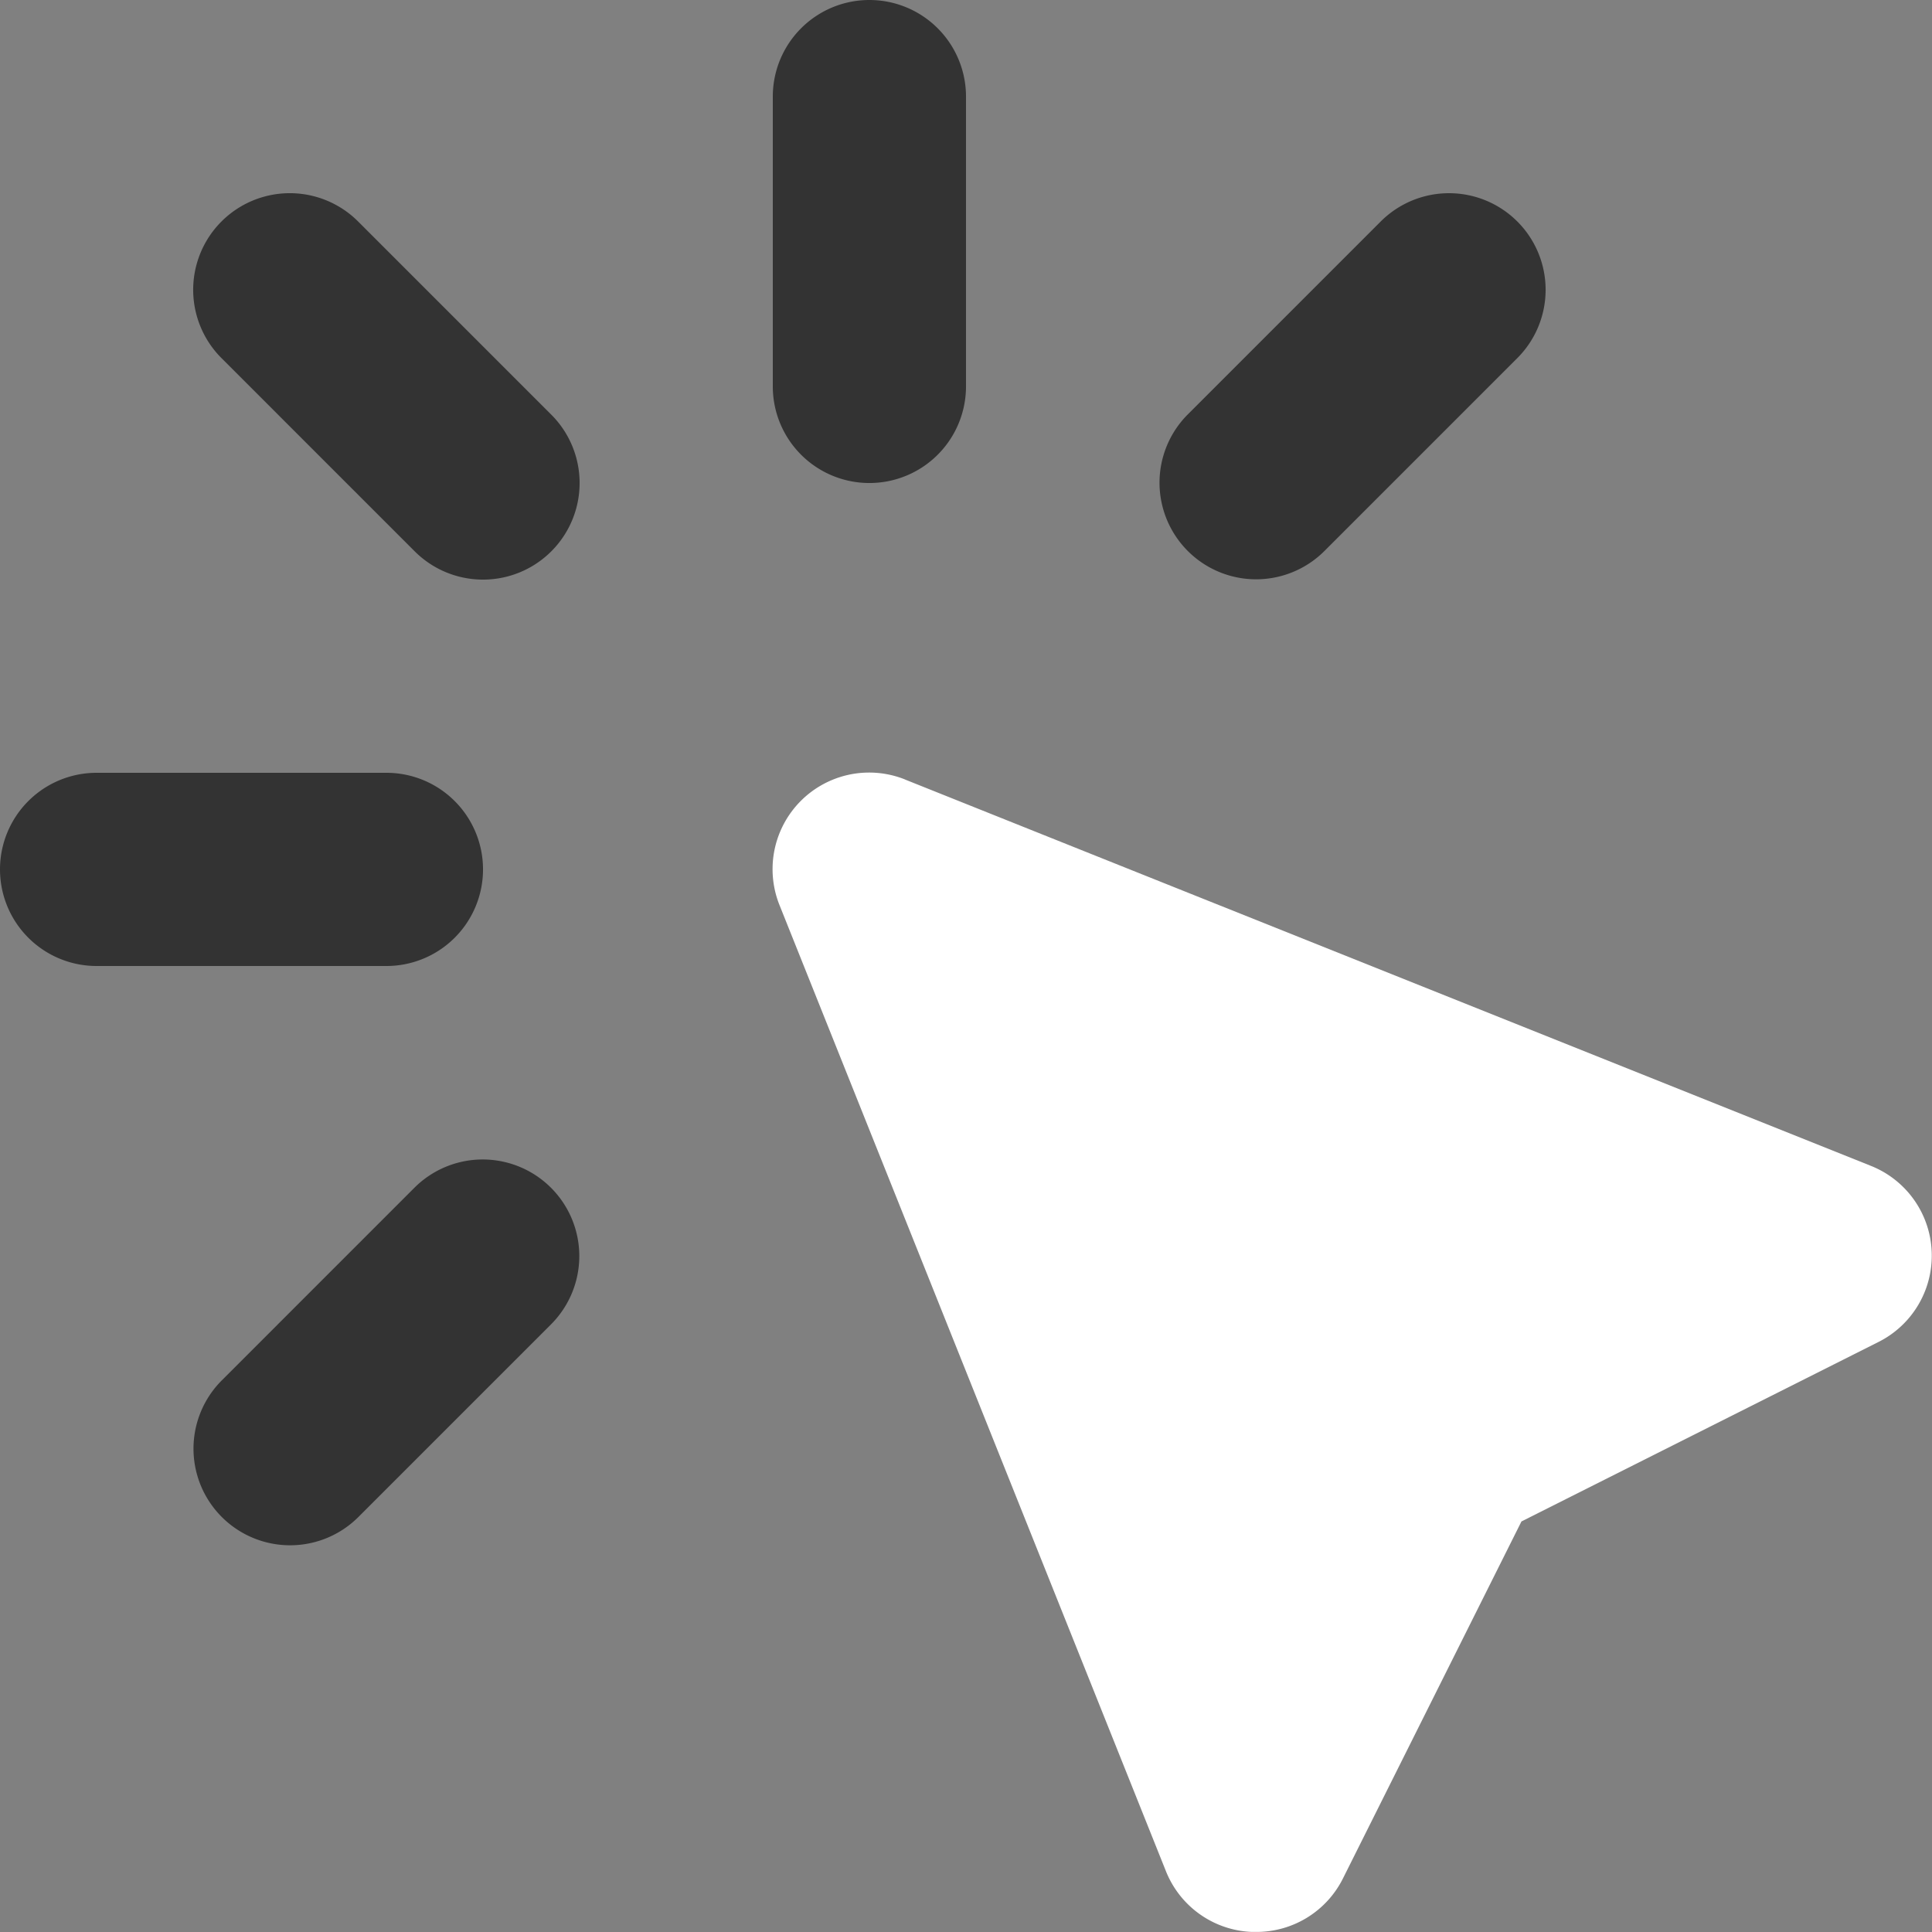
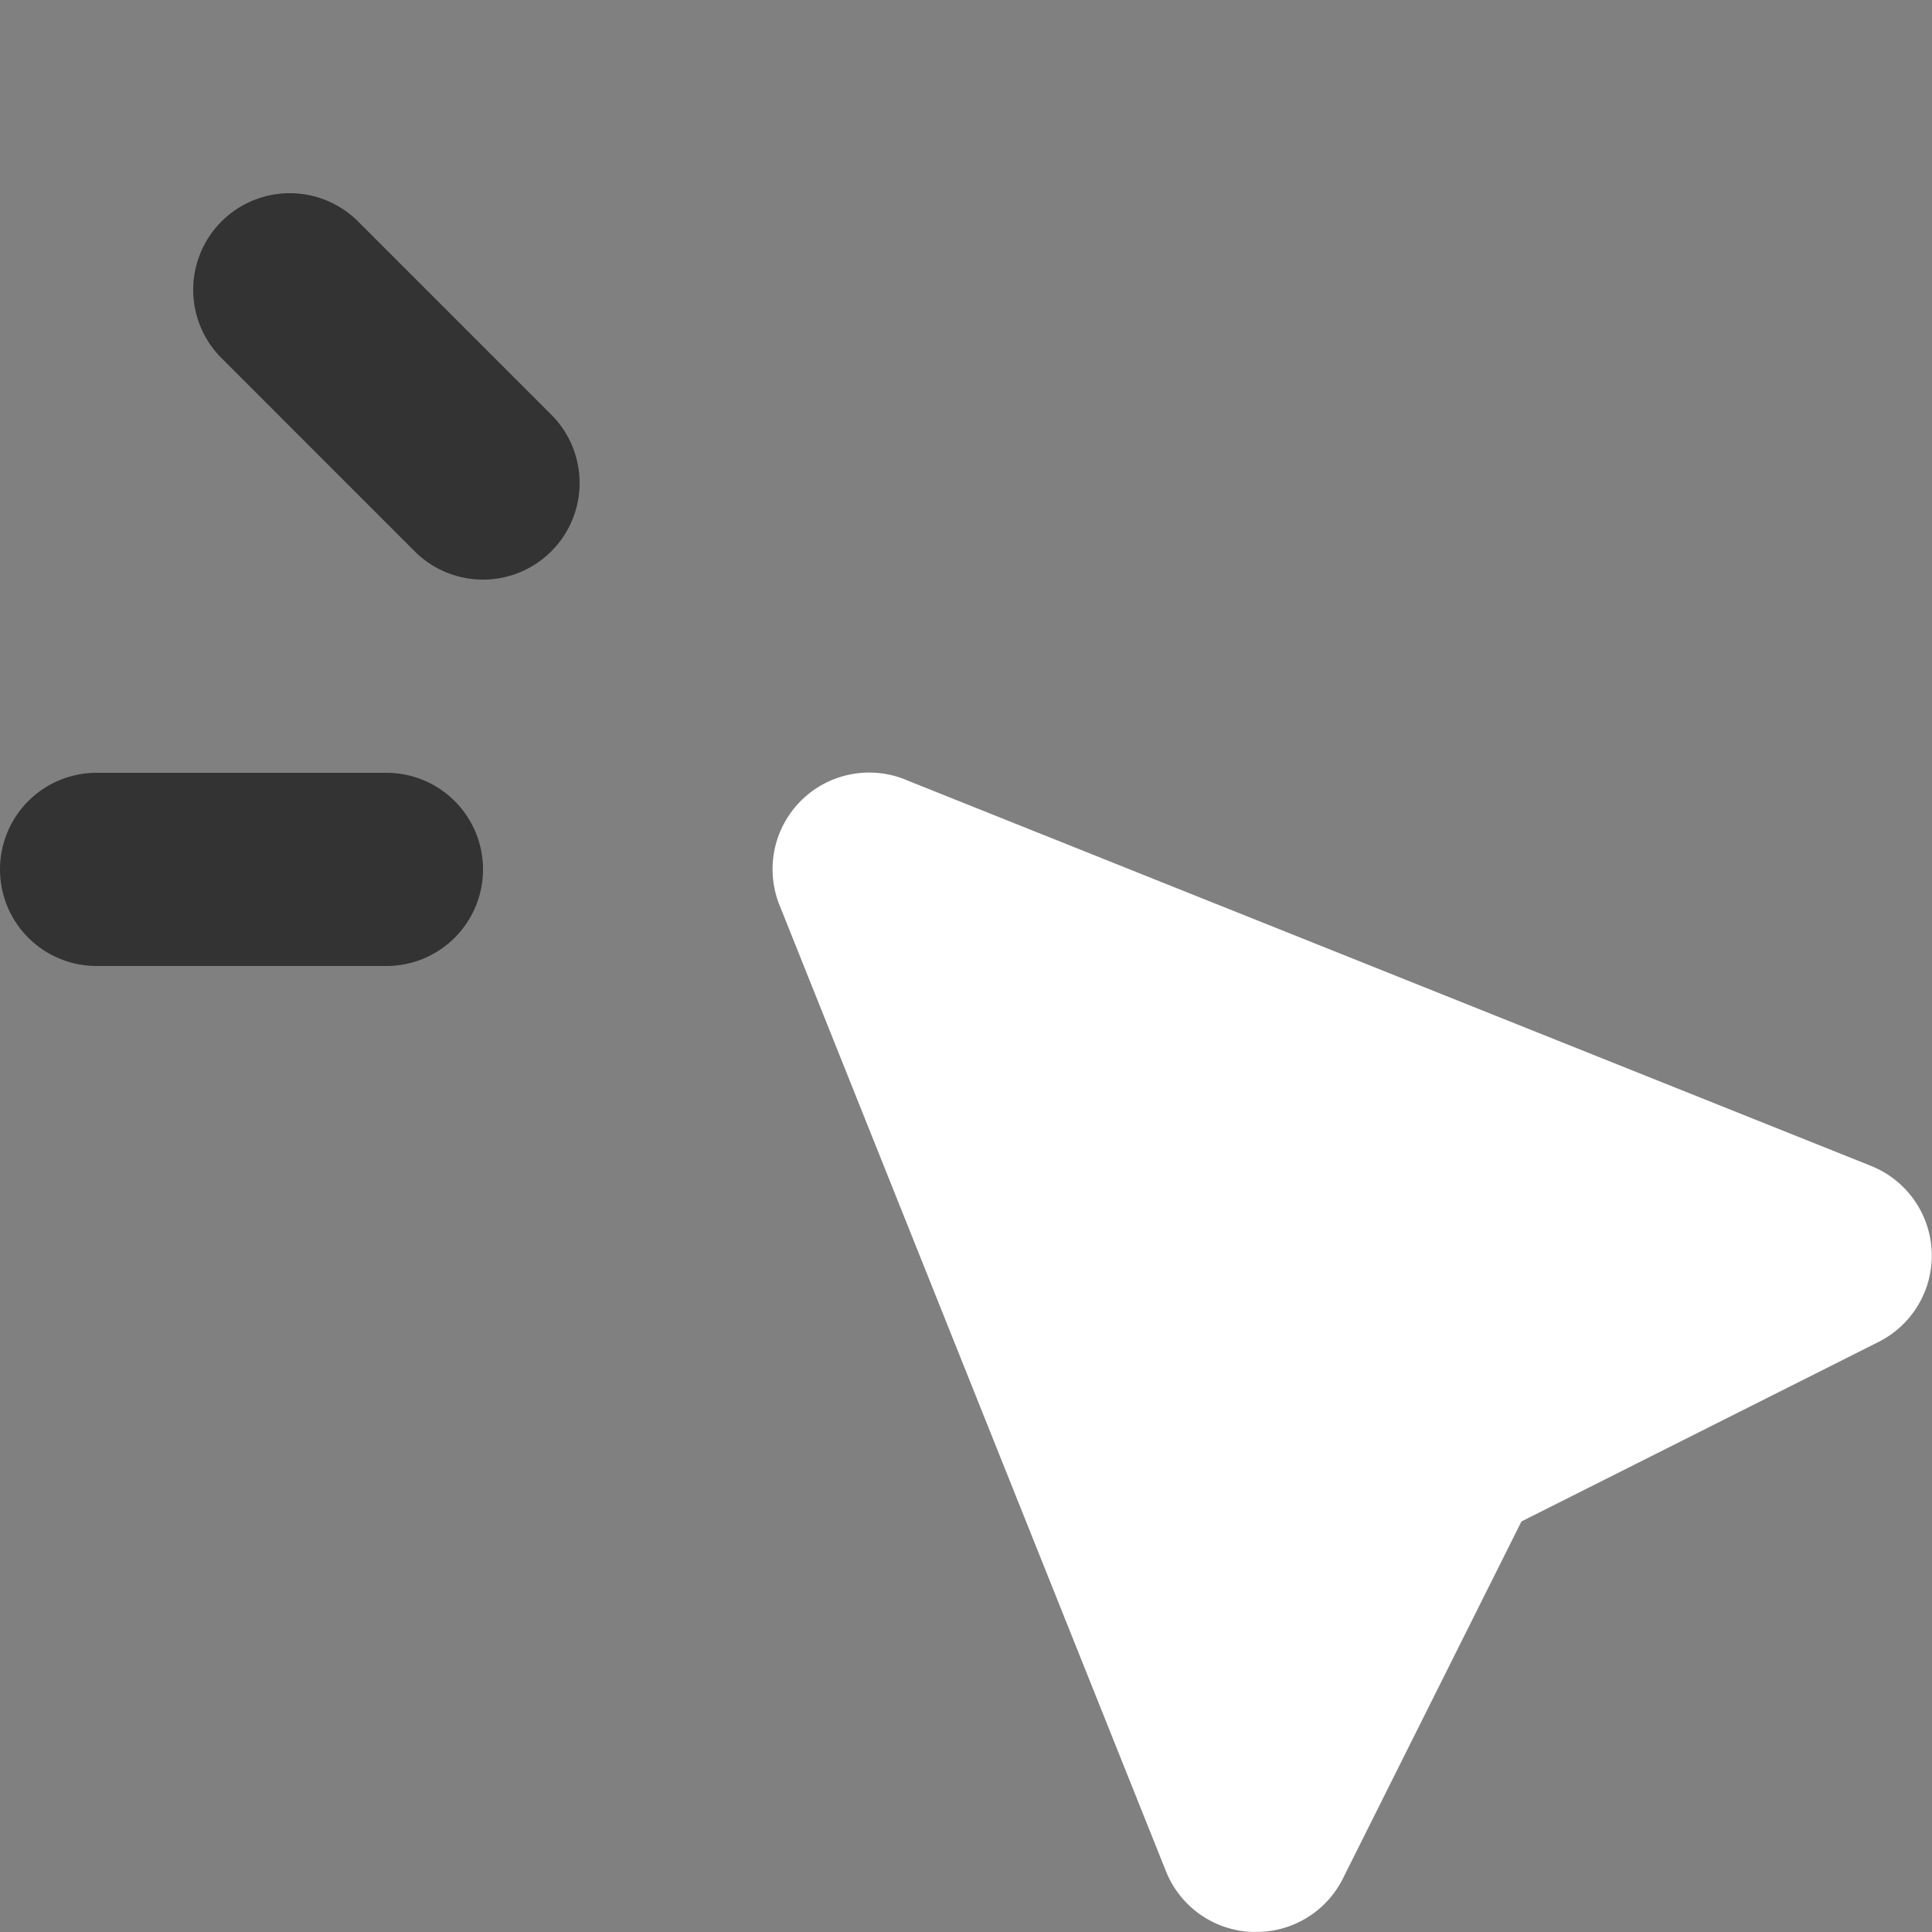
<svg xmlns="http://www.w3.org/2000/svg" width="50" height="50.001" viewBox="0 0 50 50.001">
  <rect x="0" y="0" width="50" height="50.001" fill="#808080" stroke="none" />
  <g id="Group_39332" data-name="Group 39332" transform="translate(-320 -7194)">
    <path id="Path_37996" data-name="Path 37996" d="M11.427,8.177l25,10a2.5,2.5,0,0,1,.2,4.55l-9.25,4.65-4.625,9.25A2.5,2.5,0,0,1,20.5,38h-.1a2.5,2.5,0,0,1-2.225-1.575l-10-25a2.5,2.5,0,0,1,3.25-3.25Z" transform="translate(331.998 7205.998)" fill="#fff" />
-     <path id="Path_37997" data-name="Path 37997" d="M12.268,11.768A2.5,2.5,0,0,1,8,10V2.5a2.5,2.5,0,1,1,5,0V10A2.5,2.5,0,0,1,12.268,11.768Z" transform="translate(332 7194)" fill="#333" />
    <path id="Path_37998" data-name="Path 37998" d="M11.768,8.732A2.5,2.5,0,0,1,10,13H2.5a2.5,2.5,0,1,1,0-5H10A2.5,2.5,0,0,1,11.768,8.732Z" transform="translate(320 7206)" fill="#333" />
    <path id="Path_37999" data-name="Path 37999" d="M6.268,2.732A2.5,2.5,0,0,0,2.732,6.268l5,5a2.5,2.5,0,0,0,3.536-3.536Z" transform="translate(323 7197)" fill="#333" />
-     <path id="Path_38000" data-name="Path 38000" d="M21.268,2.732a2.5,2.5,0,0,0-3.535,0l-5,5a2.5,2.5,0,0,0,3.535,3.536l5-5A2.5,2.5,0,0,0,21.268,2.732Z" transform="translate(338 7197)" fill="#333" />
-     <path id="Path_38001" data-name="Path 38001" d="M2.732,17.732l5-5a2.5,2.5,0,0,1,3.536,3.535l-5,5a2.5,2.5,0,0,1-3.536-3.535Z" transform="translate(323 7212)" fill="#333" />
    <path id="Path_38002" data-name="Path 38002" d="M0,0H50V50H0Z" transform="translate(320 7194)" fill="none" />
  </g>
</svg>